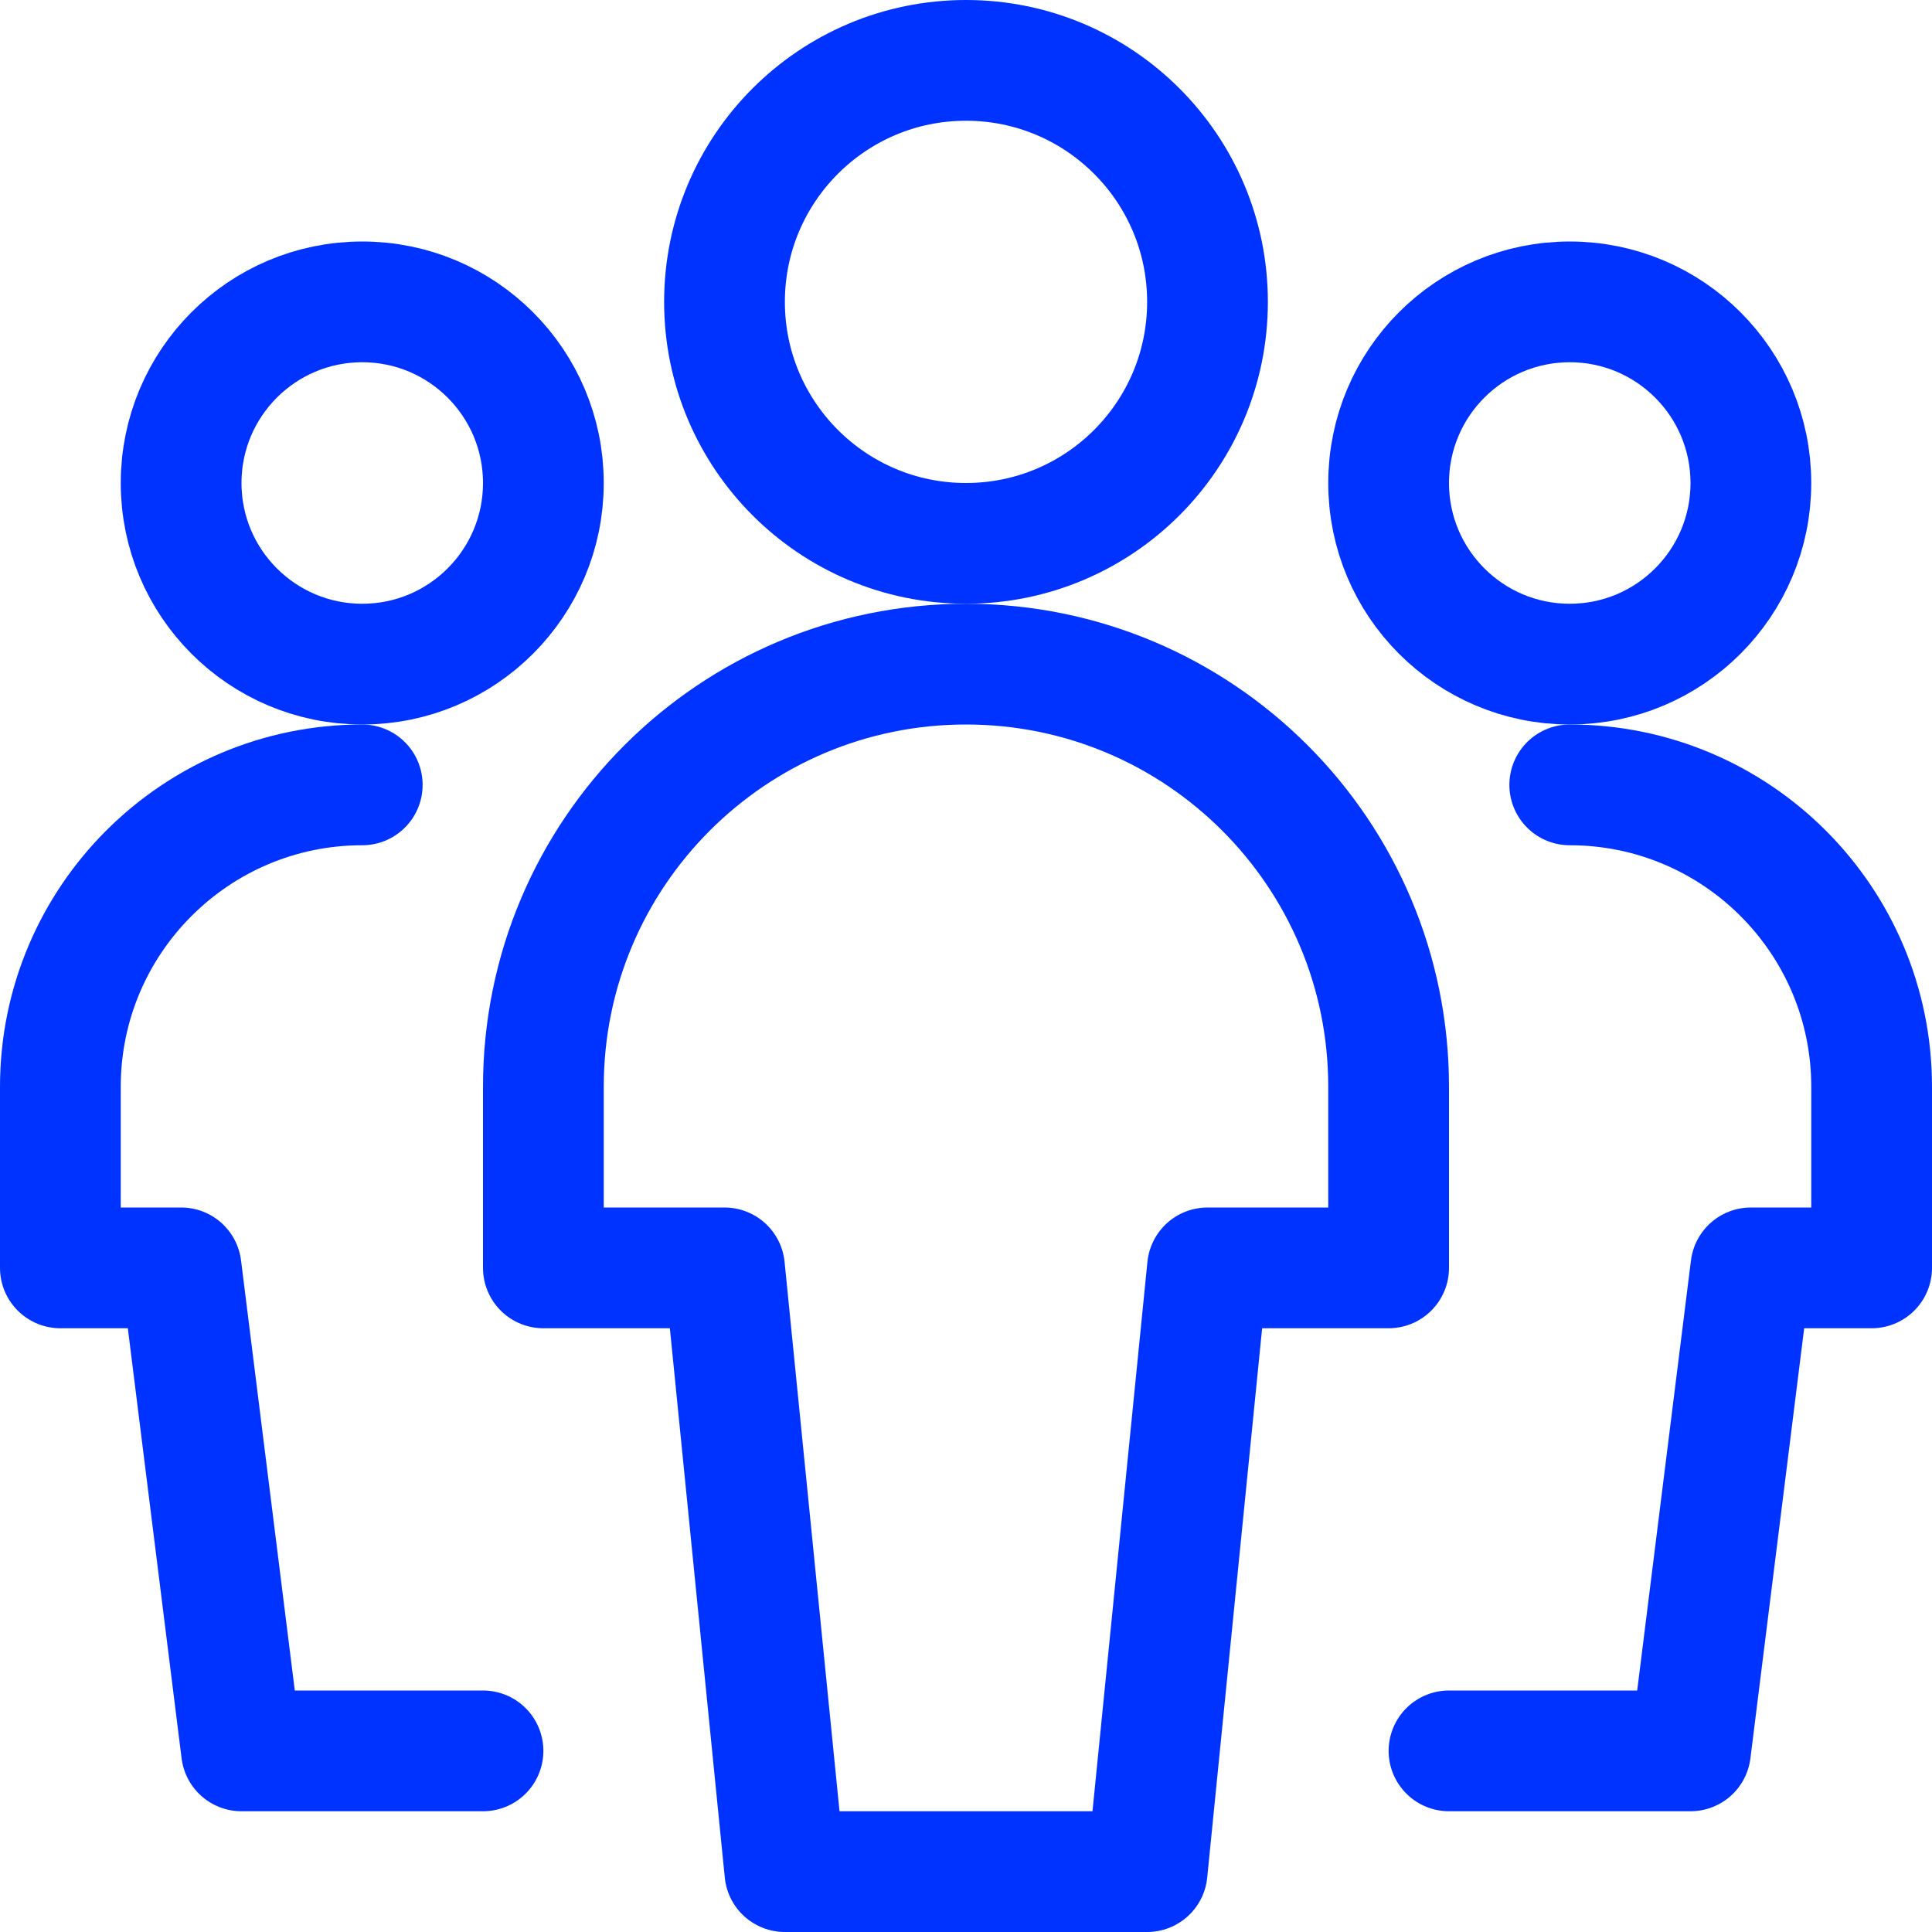
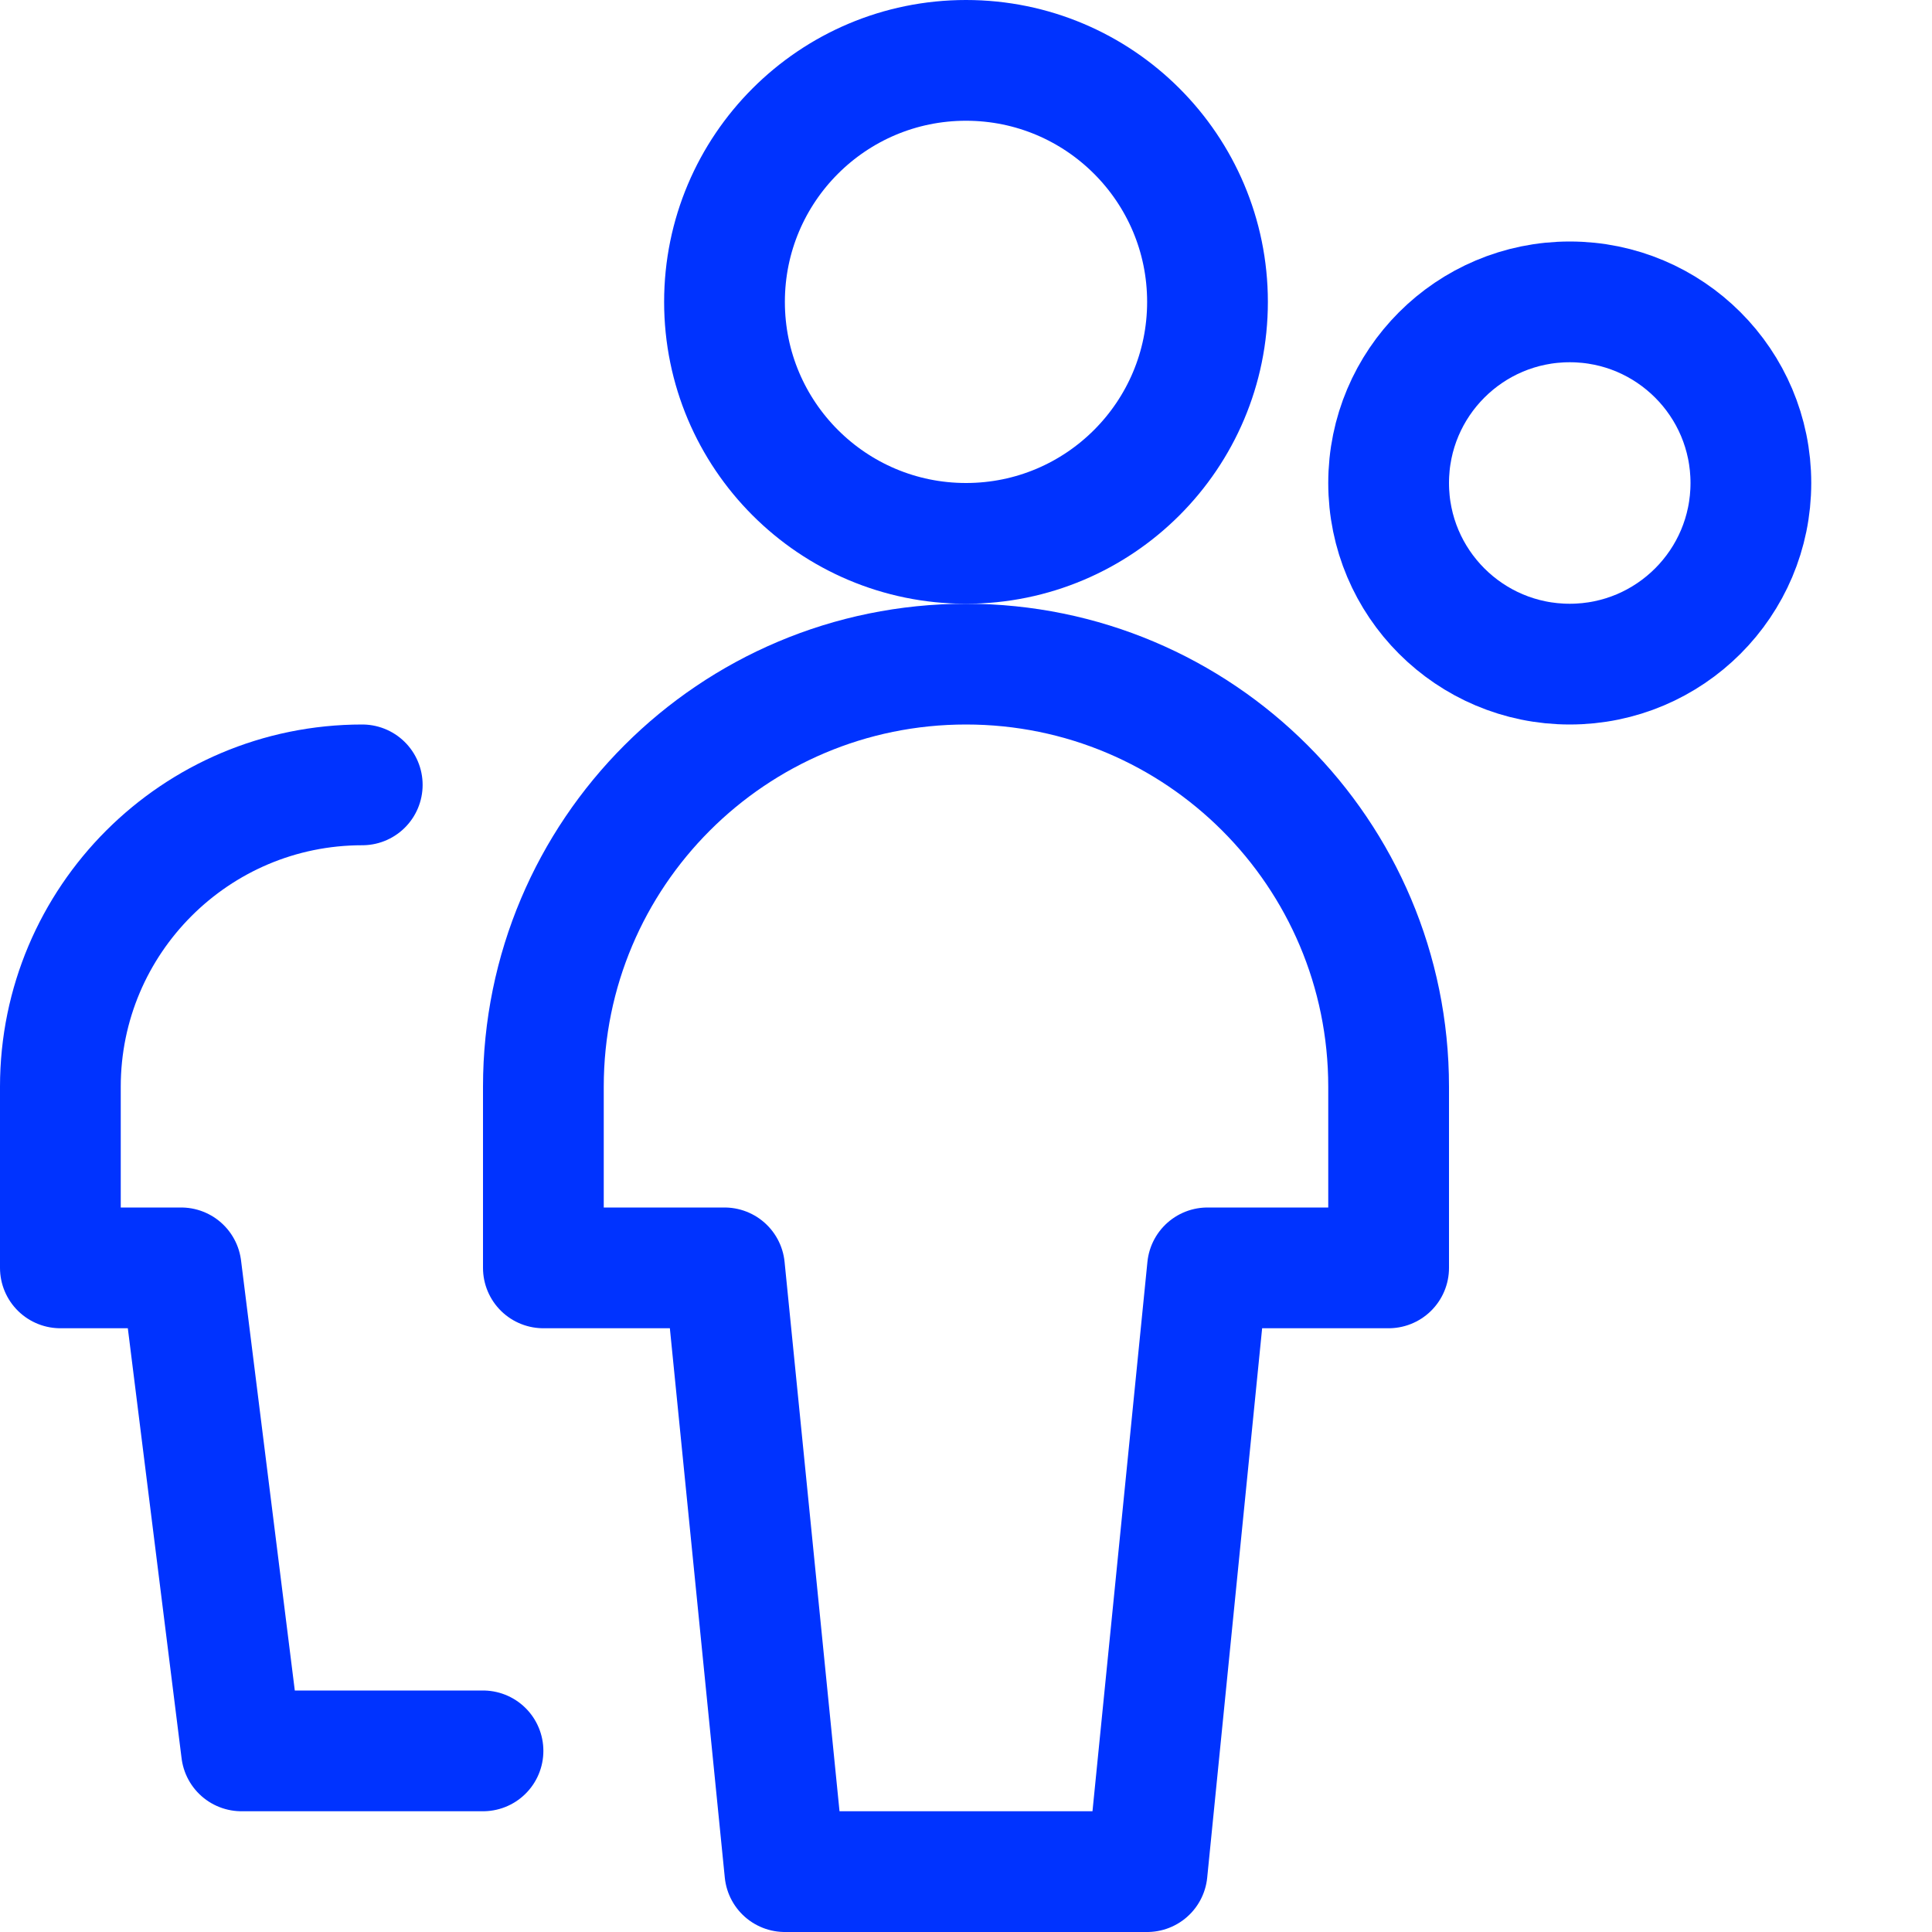
<svg xmlns="http://www.w3.org/2000/svg" id="Regular" viewBox="0 0 24 24">
  <defs>
    <style>
      .cls-1 {
        fill: none;
        stroke: #03f;
        stroke-linecap: round;
        stroke-linejoin: round;
        stroke-width: 1.5px;
      }
    </style>
  </defs>
-   <circle class="cls-1" cx="4.5" cy="6" r="2.25" />
  <path class="cls-1" d="M4.5,9.75c-2.07,0-3.75,1.68-3.75,3.75v2.25h1.5l.75,6h3" />
  <circle class="cls-1" cx="19.5" cy="6" r="2.25" />
-   <path class="cls-1" d="M19.5,9.75c2.07,0,3.75,1.68,3.75,3.75v2.25h-1.5l-.75,6h-3" />
  <circle class="cls-1" cx="12" cy="3.75" r="3" />
  <path class="cls-1" d="M17.25,13.5c0-2.9-2.35-5.25-5.25-5.25s-5.25,2.35-5.25,5.25v2.25h2.25l.75,7.5h4.5l.75-7.5h2.25v-2.25Z" />
</svg>